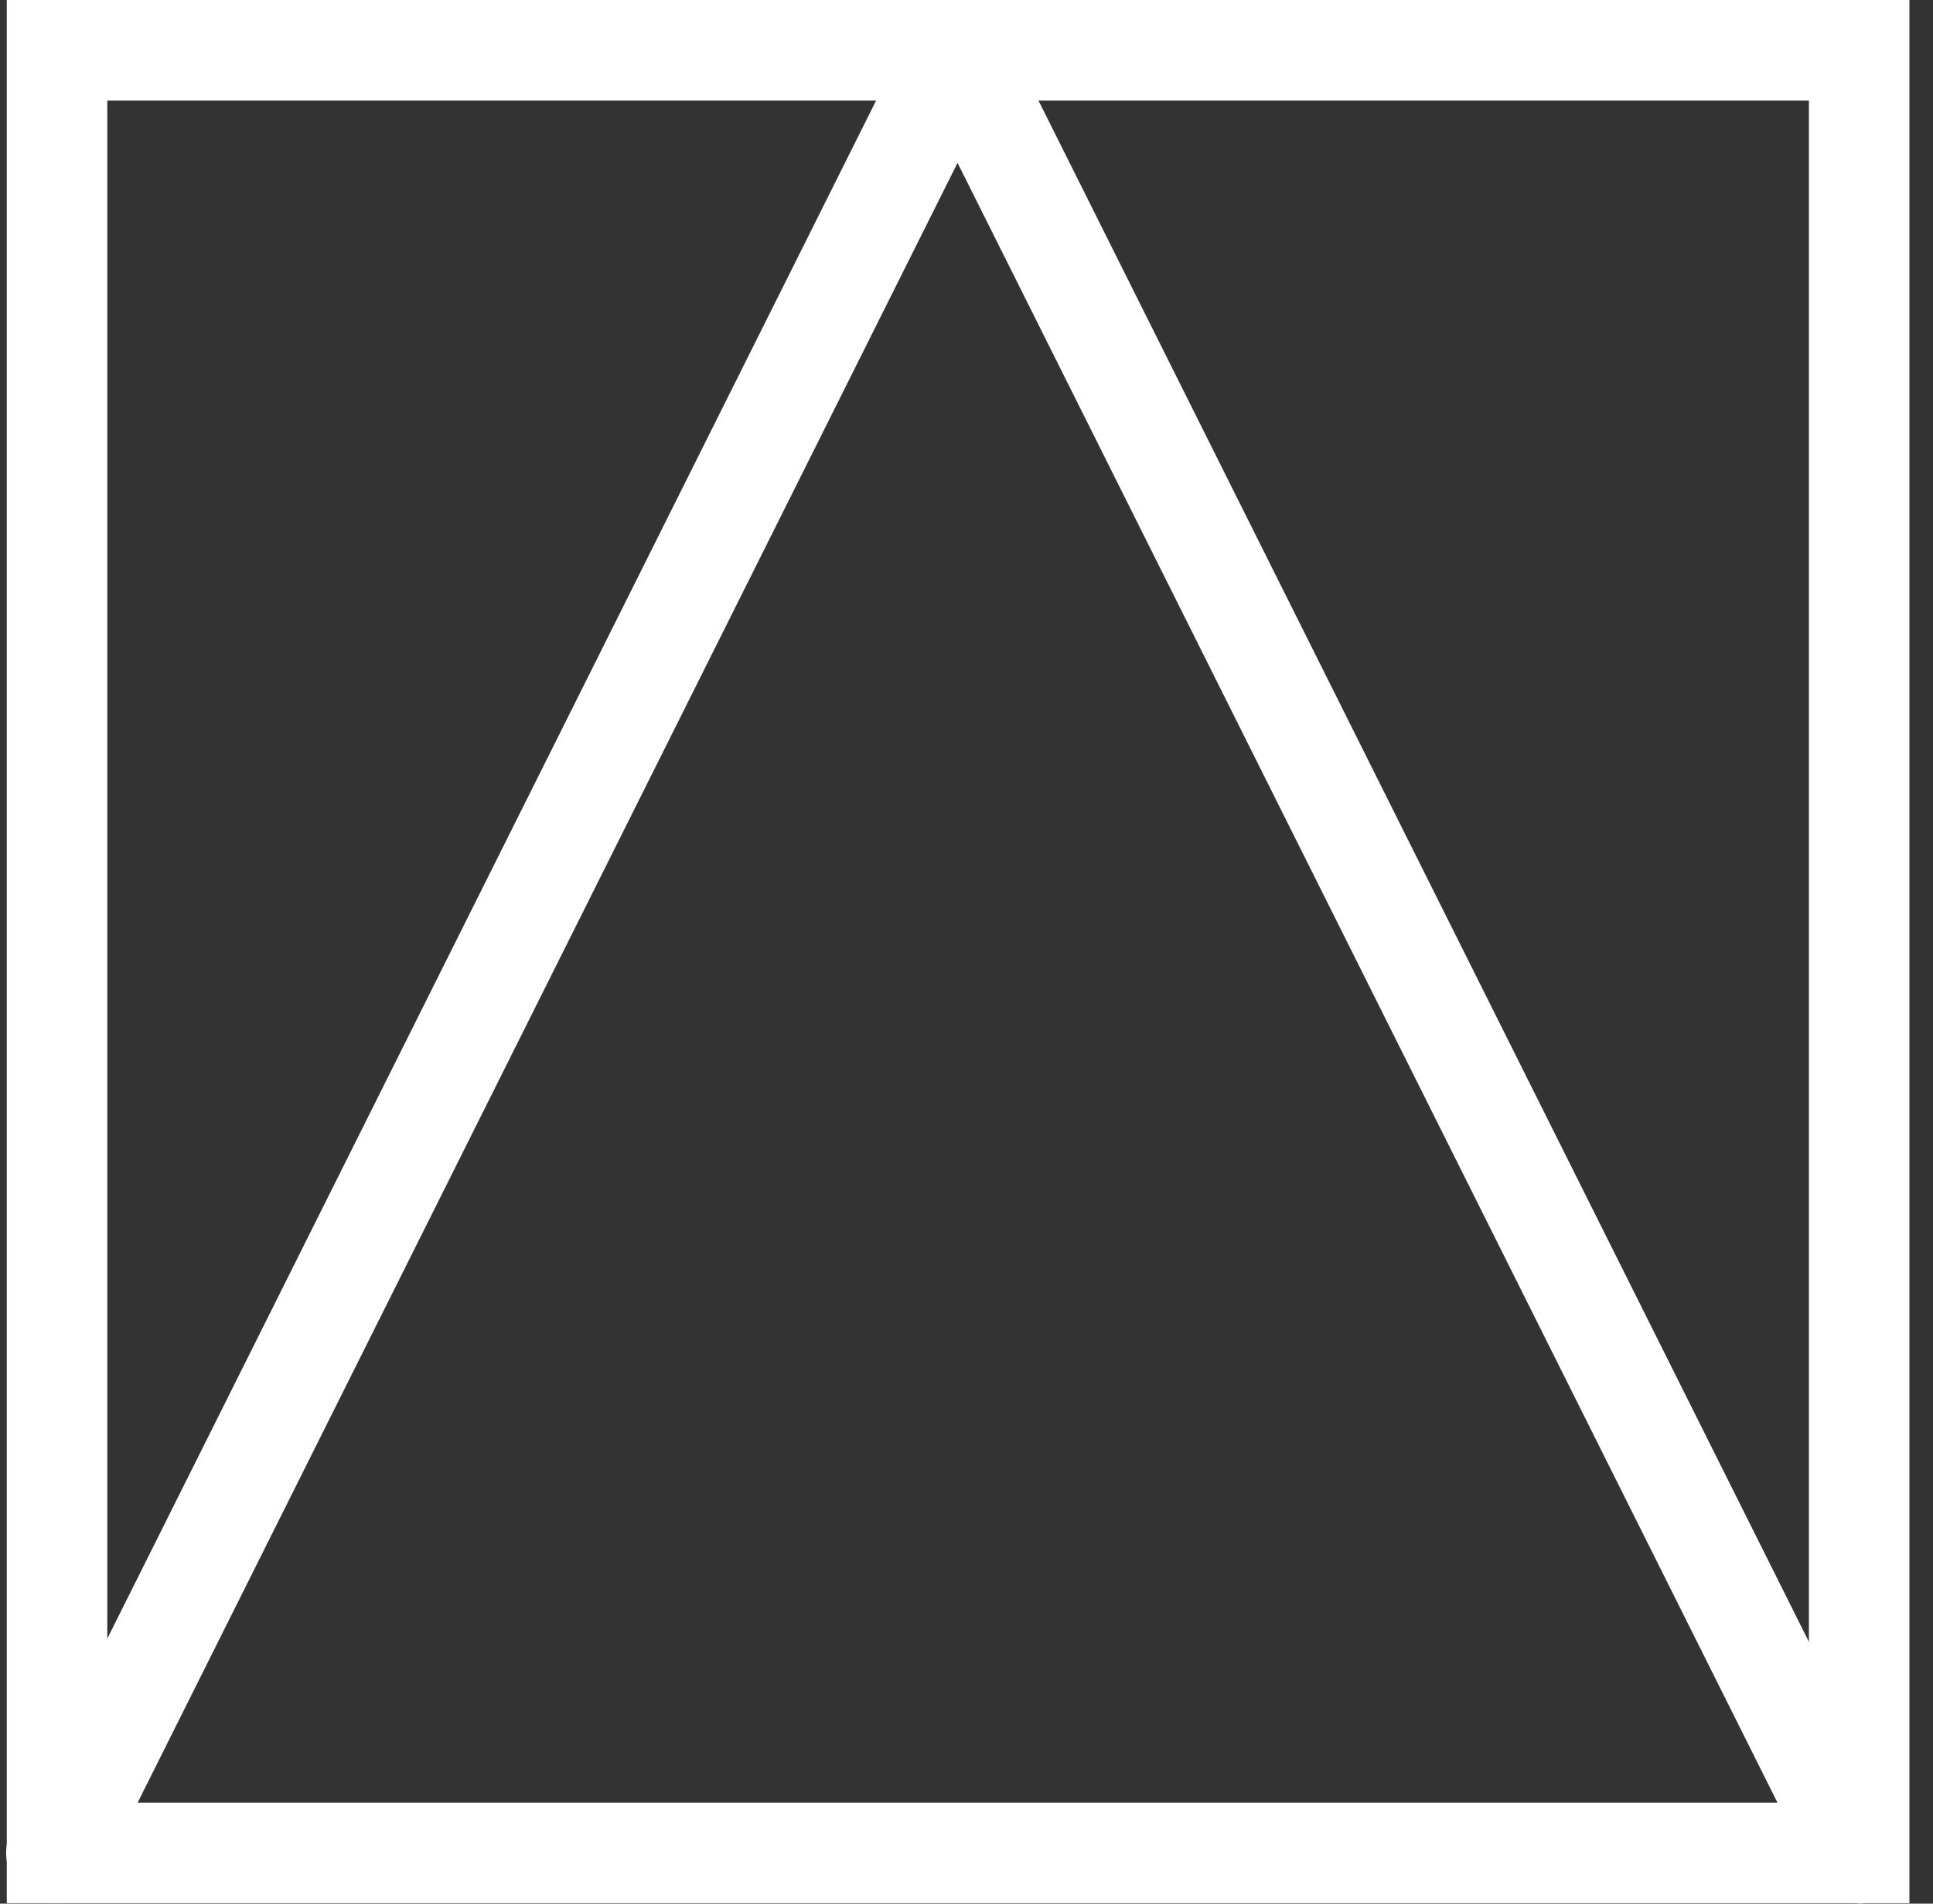
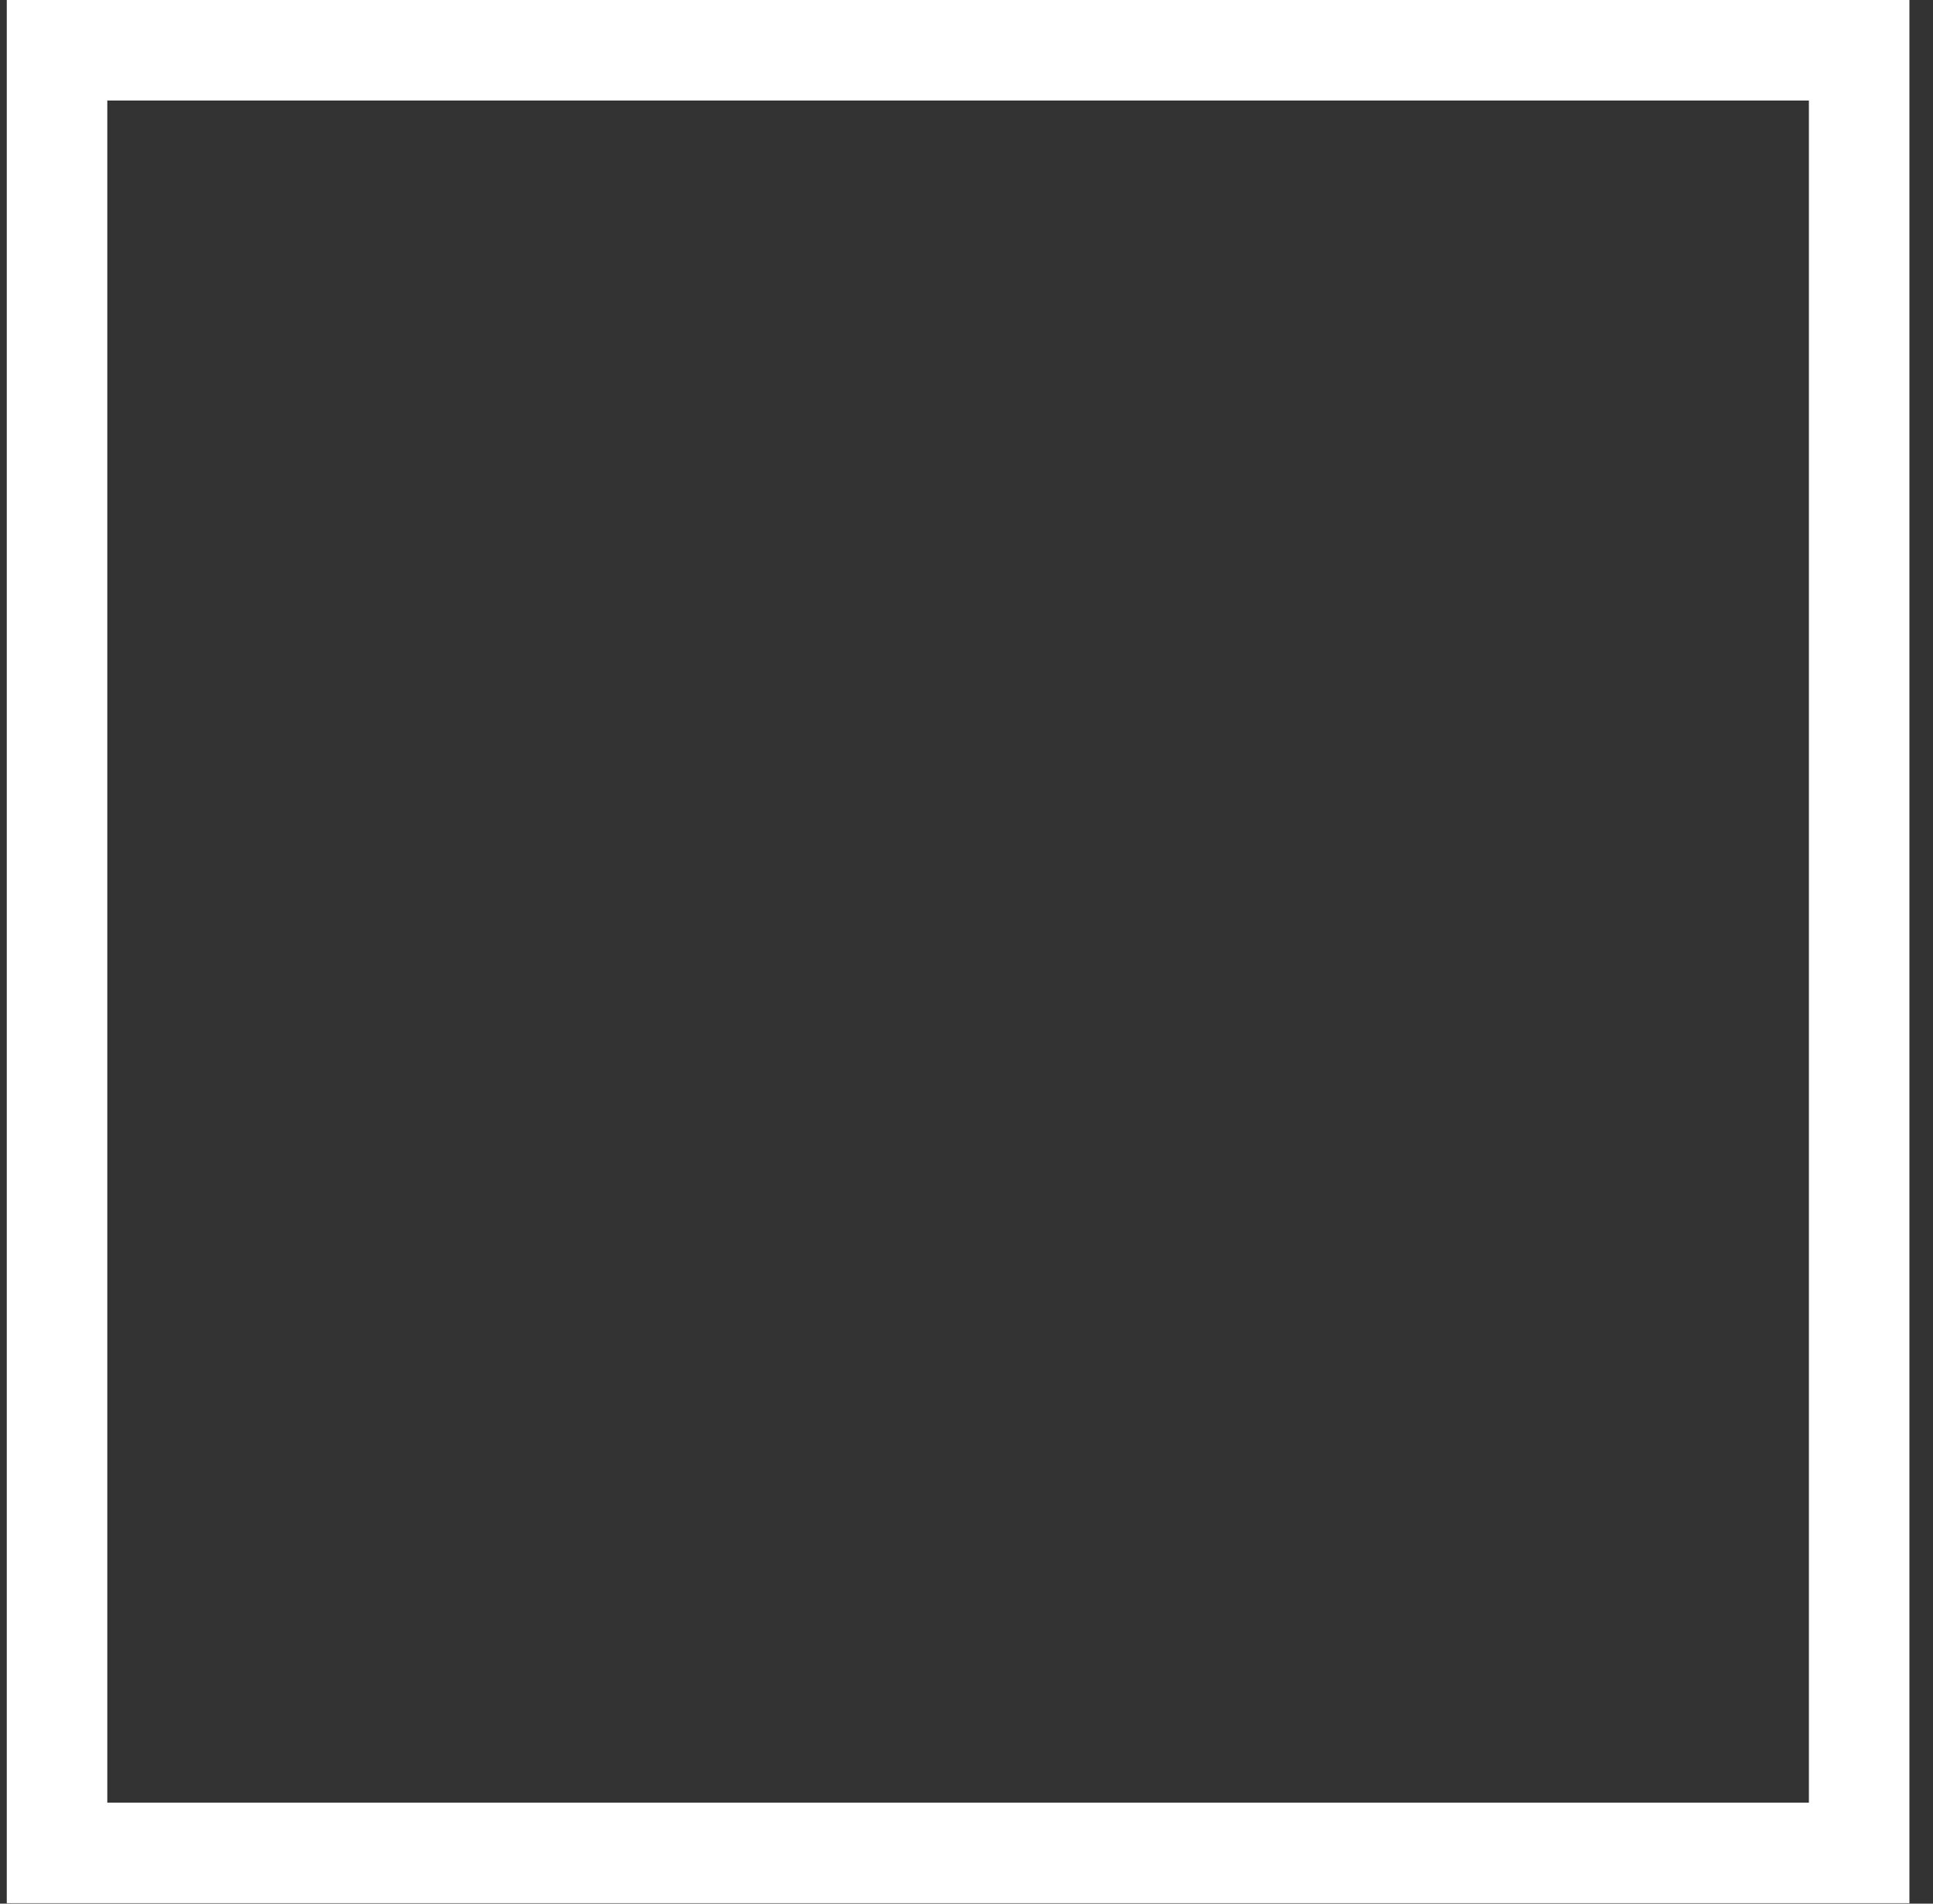
<svg xmlns="http://www.w3.org/2000/svg" width="65" height="64" viewBox="0 0 65 64" fill="none">
  <rect x="0" y="0" width="65" height="64" fill="#333333" stroke="none" />
  <path d="M64.207 63.984H0.228V0H64.207V63.984ZM3.608 60.604H60.827V3.38H3.608V60.604Z" fill="white" />
-   <path d="M62.516 63.983C61.89 63.983 61.299 63.645 60.995 63.054L32.199 5.475L3.403 63.054C2.981 63.882 1.967 64.22 1.139 63.814C0.311 63.392 -0.027 62.378 0.378 61.55L30.678 0.946C31.253 -0.203 33.129 -0.203 33.703 0.946L64.003 61.55C64.425 62.378 64.087 63.392 63.242 63.814C63.006 63.932 62.735 64 62.482 64L62.516 63.983Z" fill="white" />
</svg>